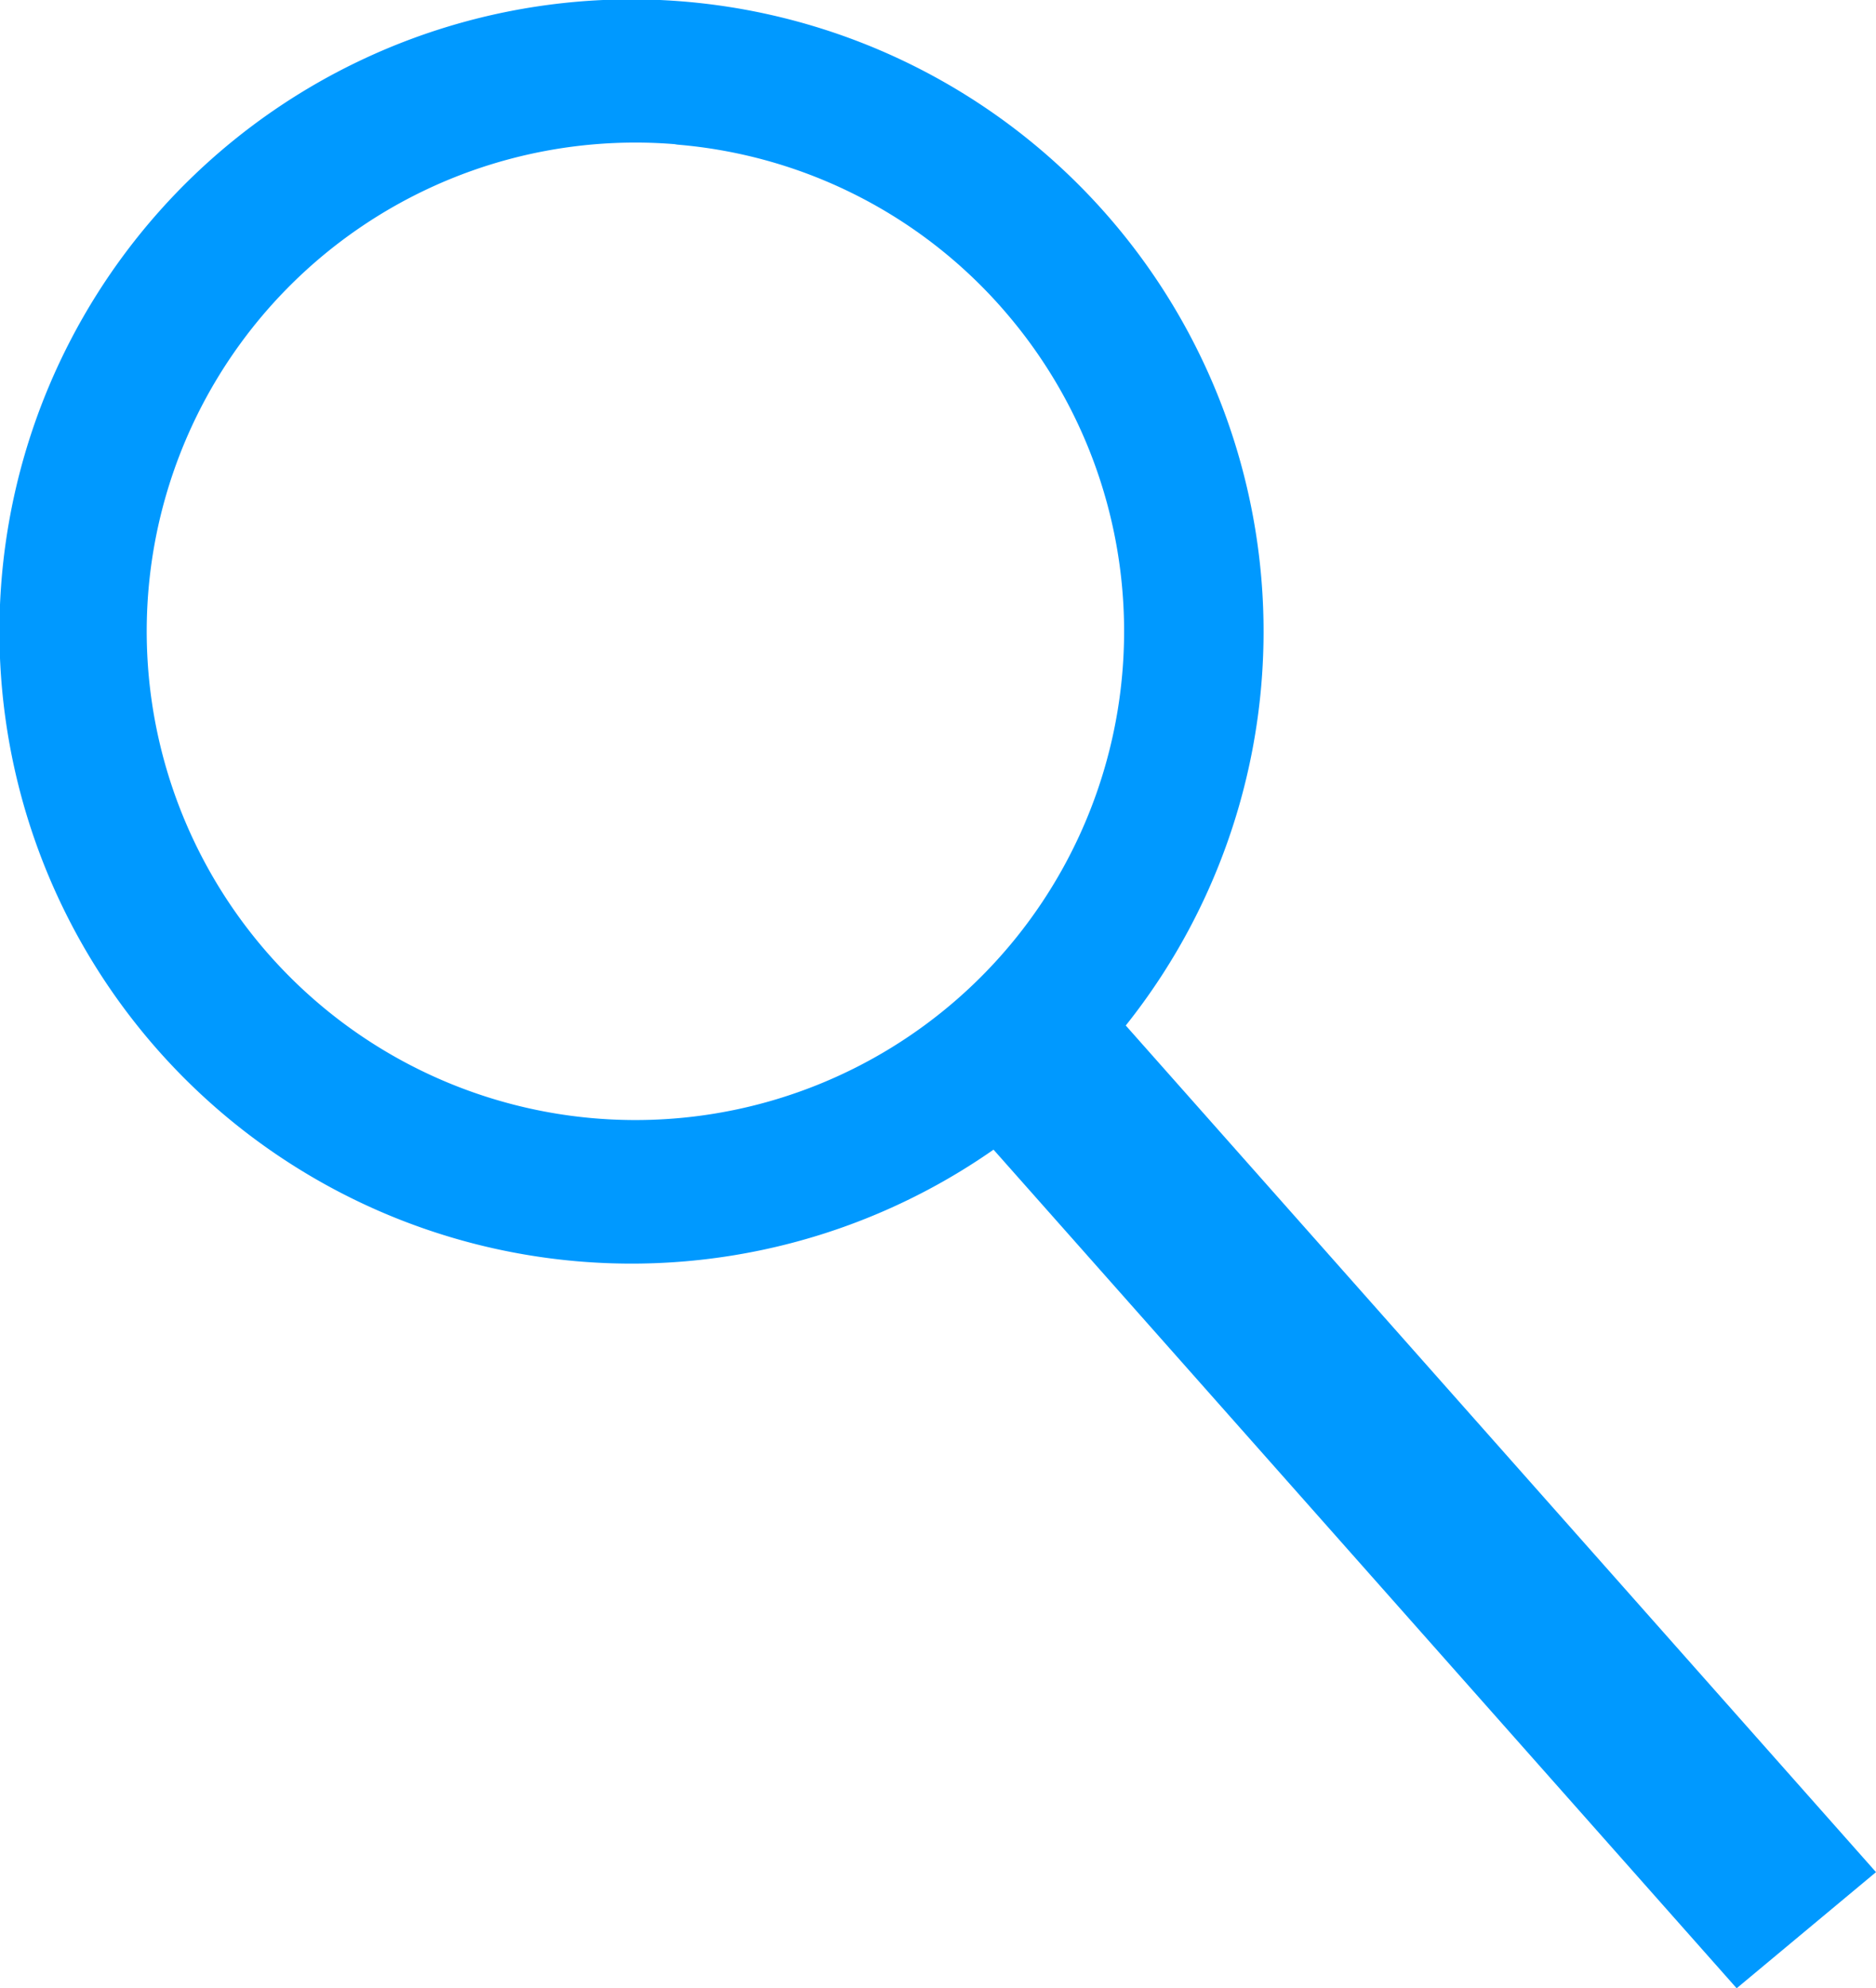
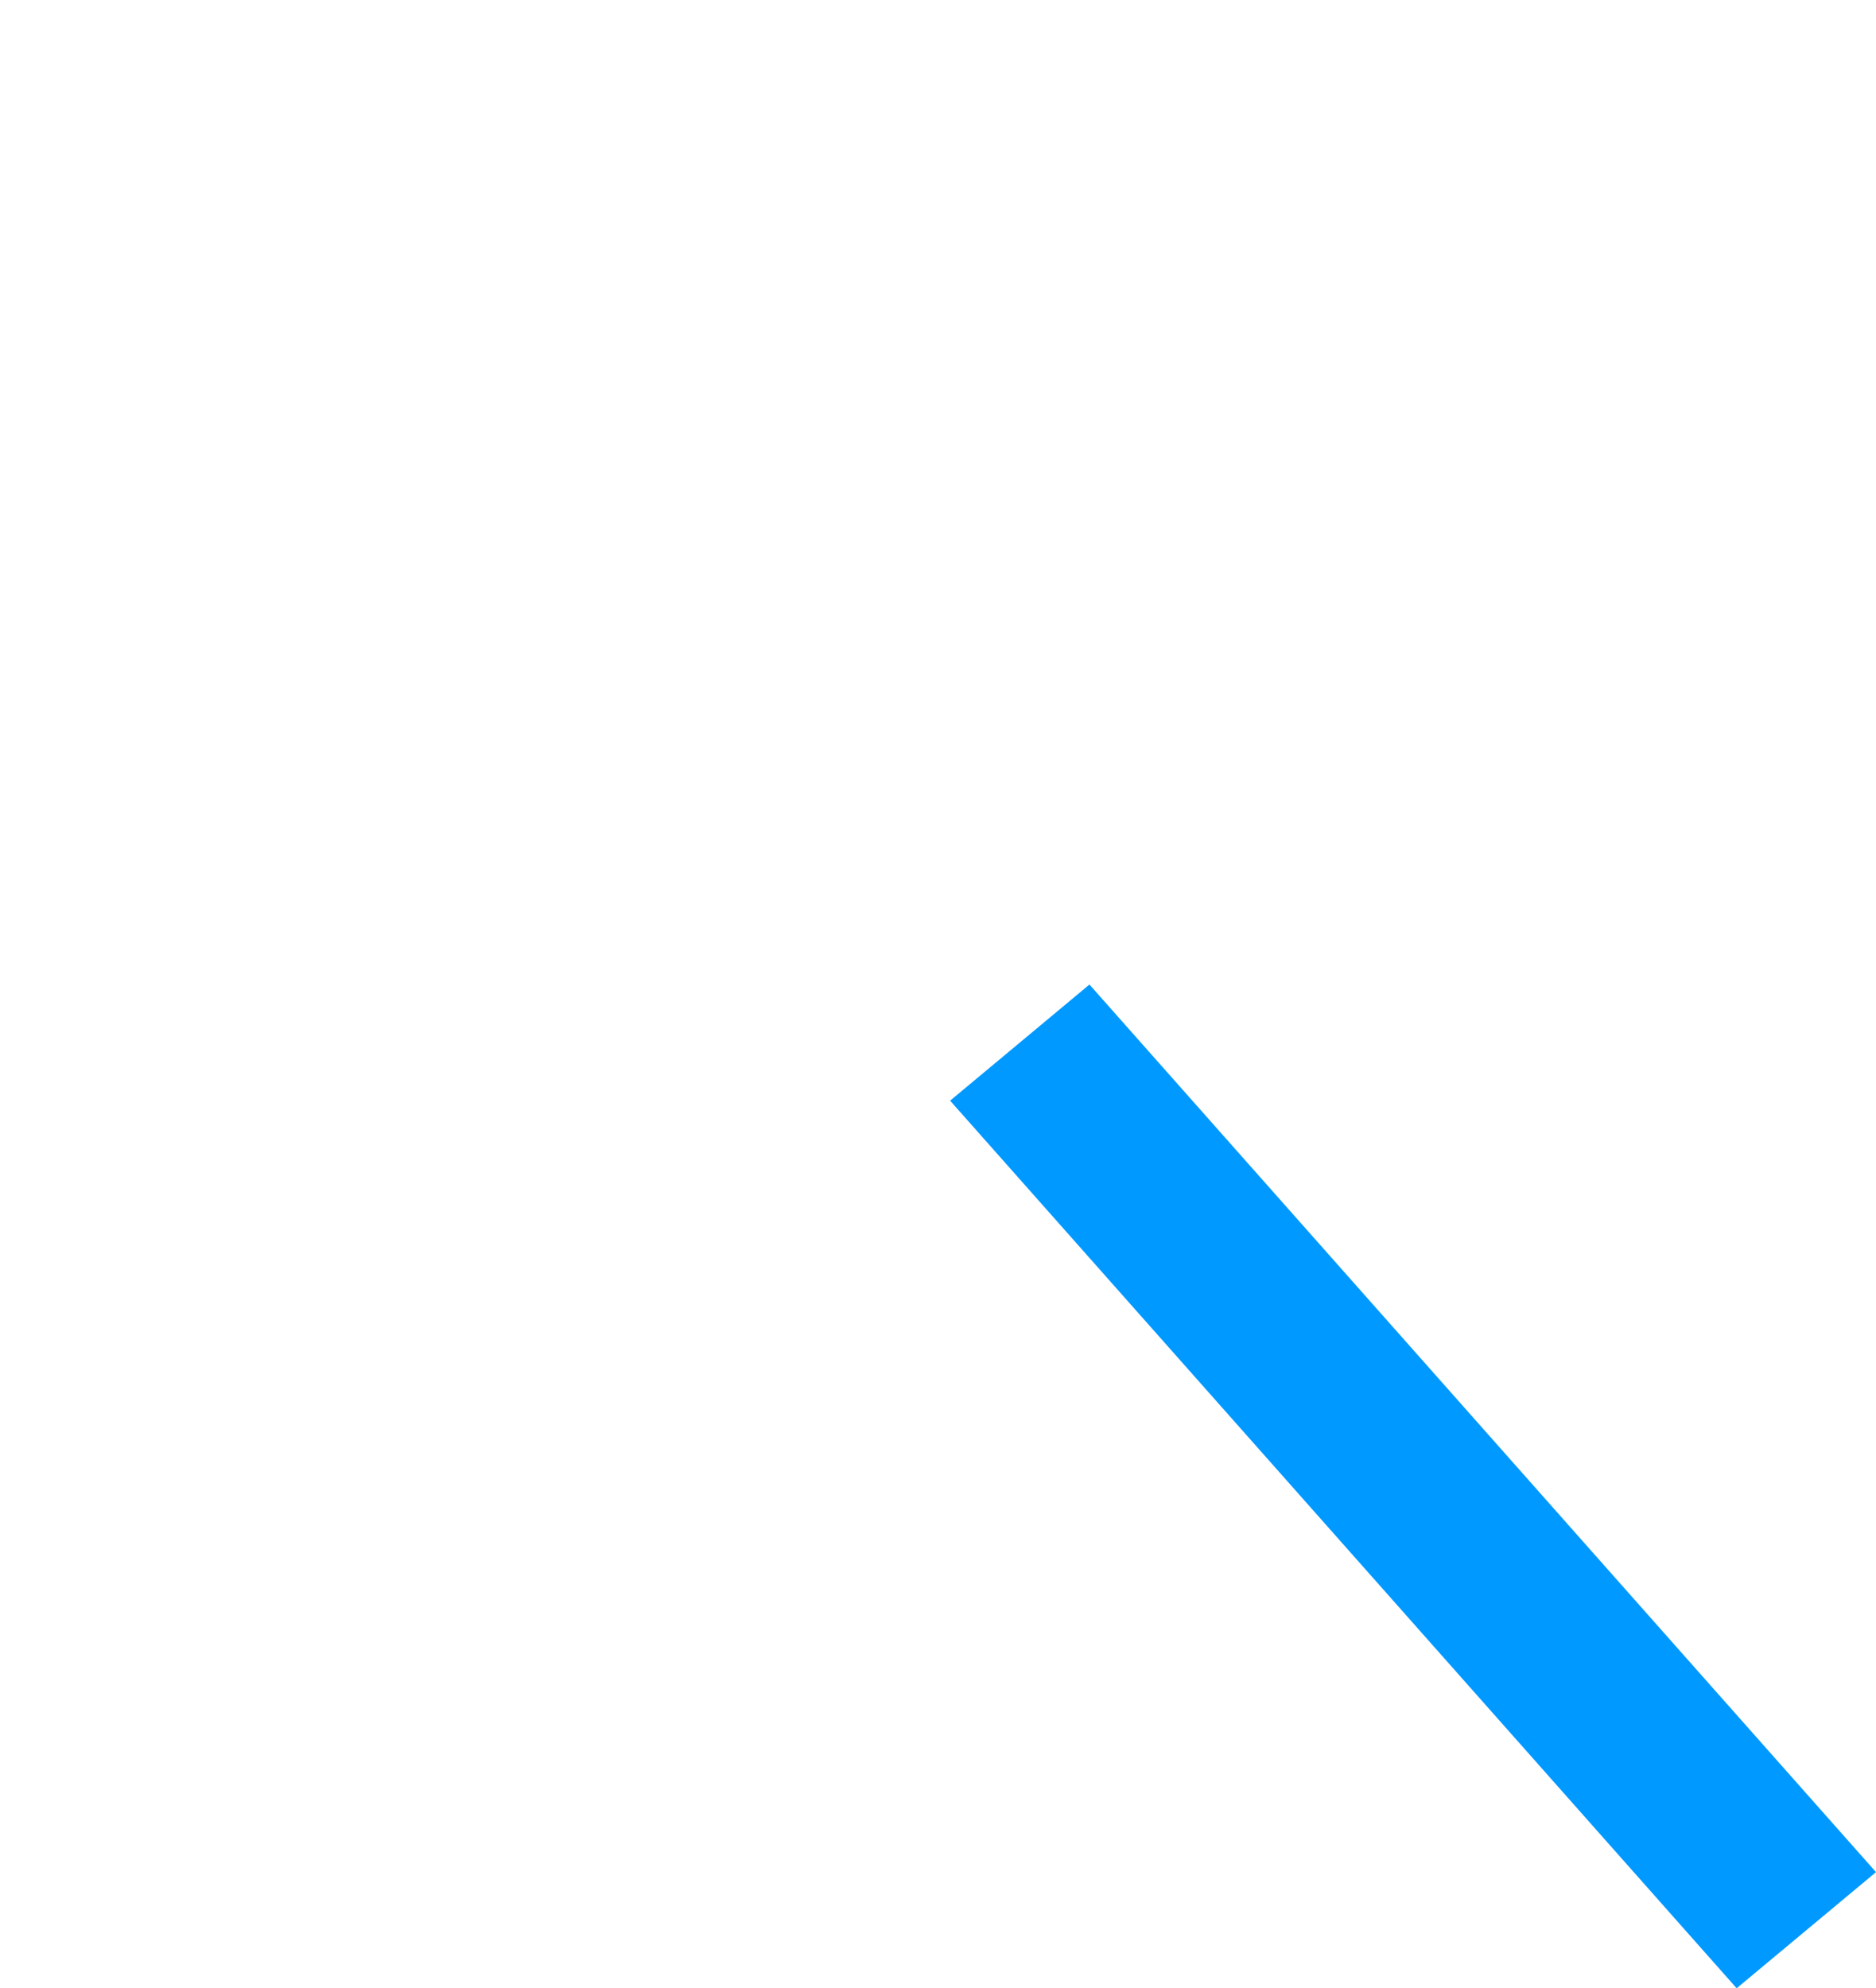
<svg xmlns="http://www.w3.org/2000/svg" viewBox="0 0 18.58 19.69">
  <defs>
    <style>.cls-1{fill:#0099ff;}</style>
  </defs>
  <title>Asset 1</title>
  <g id="Layer_2" data-name="Layer 2">
    <g id="レイヤー_1" data-name="レイヤー 1">
-       <path class="cls-1" d="M5.71,12.49A6.26,6.26,0,1,1,11.05,2.23h0A6.26,6.26,0,0,1,5.71,12.49Zm1-11.06A4.84,4.84,0,1,0,10,3.14,4.81,4.81,0,0,0,6.68,1.43Z" />
      <polygon class="cls-1" points="18.58 18.54 17.2 19.69 9.41 10.9 10.79 9.75 18.58 18.54" />
    </g>
  </g>
</svg>